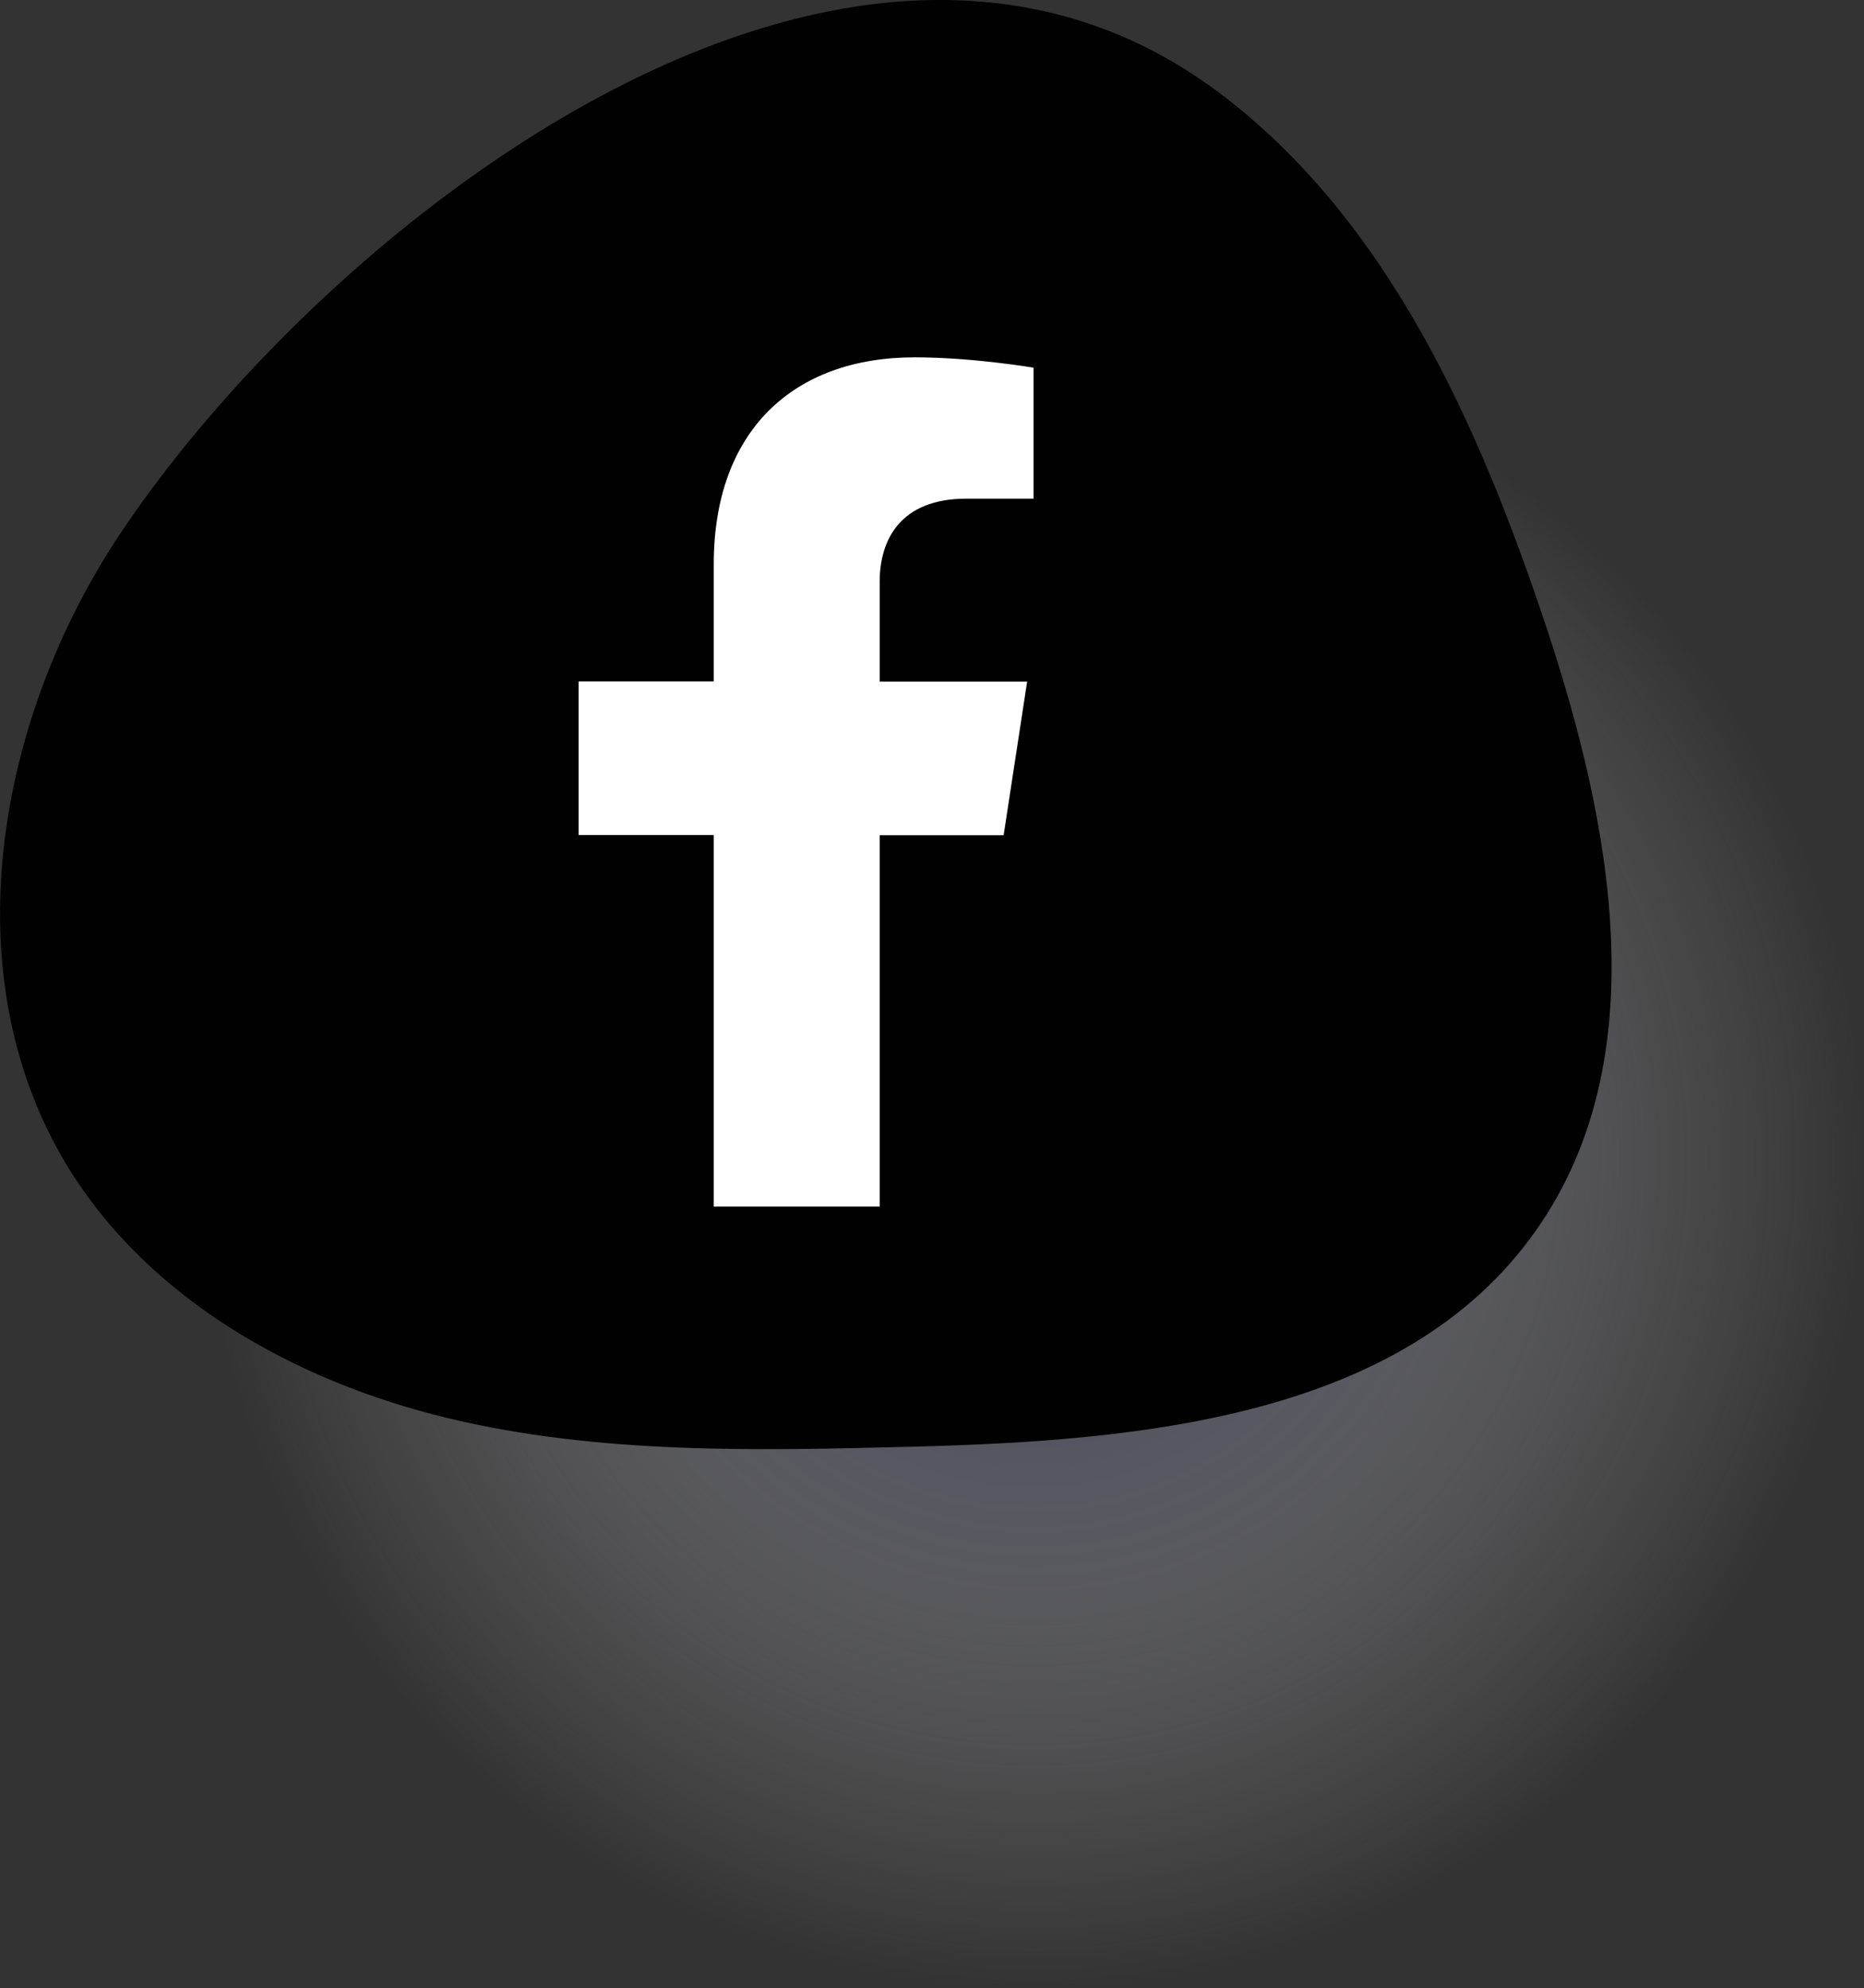
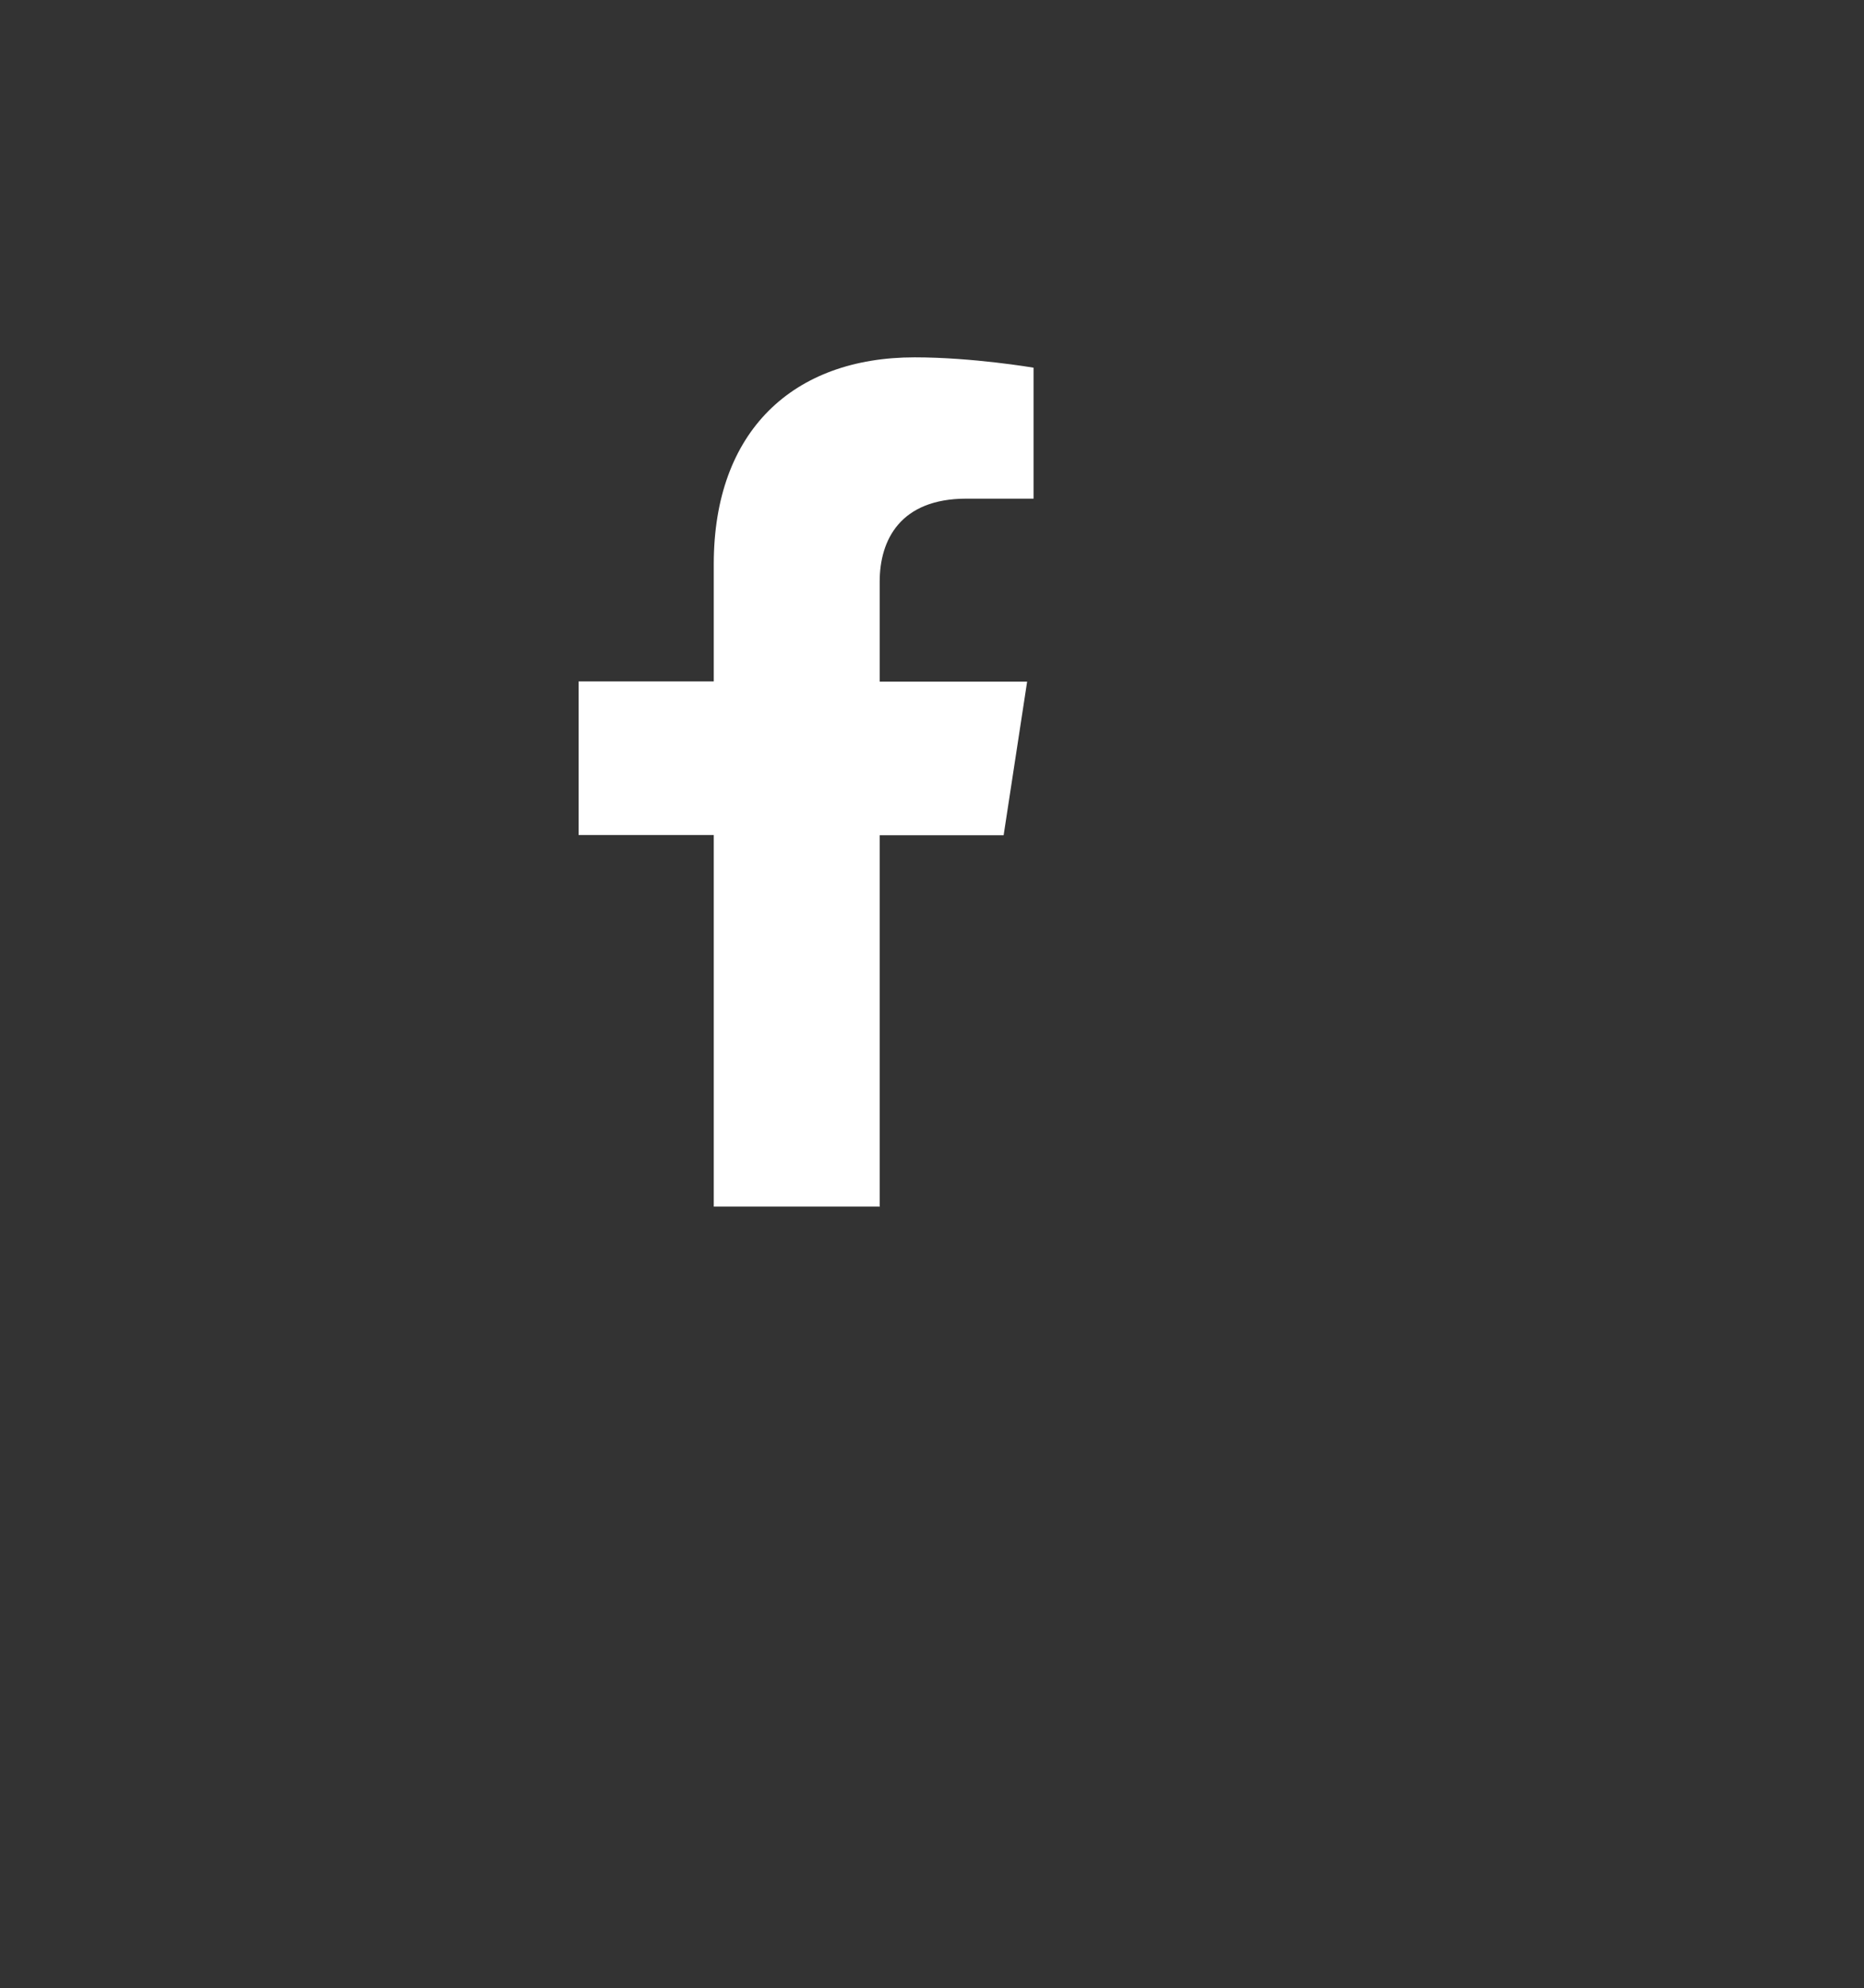
<svg xmlns="http://www.w3.org/2000/svg" version="1.1" viewBox="0 0 66.62 71.05">
  <rect x="0" y="0" width="66.62" height="71.05" fill="#333333" stroke="none" />
  <defs>
    <style>
      .st0 {
        fill: #fff;
      }

      .st1 {
        fill: url(#radial-gradient);
        mix-blend-mode: multiply;
        opacity: .8;
      }

      .st2 {
        isolation: isolate;
      }

      .st3 {
        fill: #010101;
      }
    </style>
    <radialGradient id="radial-gradient" cx="36.93" cy="41.36" fx="36.93" fy="41.36" r="29.68" gradientUnits="userSpaceOnUse">
      <stop offset="0" stop-color="#20234a" />
      <stop offset=".31" stop-color="#71728b" stop-opacity=".64" />
      <stop offset=".76" stop-color="#d7d8df" stop-opacity=".18" />
      <stop offset="1" stop-color="#fff" stop-opacity="0" />
    </radialGradient>
  </defs>
  <g class="st2">
    <g id="Ebene_1">
-       <path class="st1" d="M36.93,71.05c-16.39,0-29.68-13.29-29.68-29.68s13.29-29.68,29.68-29.68,29.68,13.29,29.68,29.68-13.29,29.68-29.68,29.68" />
      <g>
-         <path class="st3" d="M4.35,18.99C-.12,25.64-1.76,34.81,2.4,41.66c2.9,4.76,8.15,7.7,13.57,9.01,5.42,1.31,11.06,1.17,16.63,1.03,8.17-.21,17.58-1.04,22.29-7.72,4.33-6.13,2.72-14.54.35-21.65-2.39-7.16-5.63-14.47-11.66-19.01C30.36-6.62,11.82,7.87,4.35,18.99Z" />
        <path class="st0" d="M31.44,43.13v-13.28h4.43l.84-5.49h-5.27v-3.57c0-1.5.74-2.97,3.1-2.97h2.4v-4.68s-2.17-.37-4.25-.37c-4.34,0-7.18,2.63-7.18,7.39v4.19h-4.83v5.49h4.83v13.28h5.94Z" />
      </g>
    </g>
  </g>
</svg>